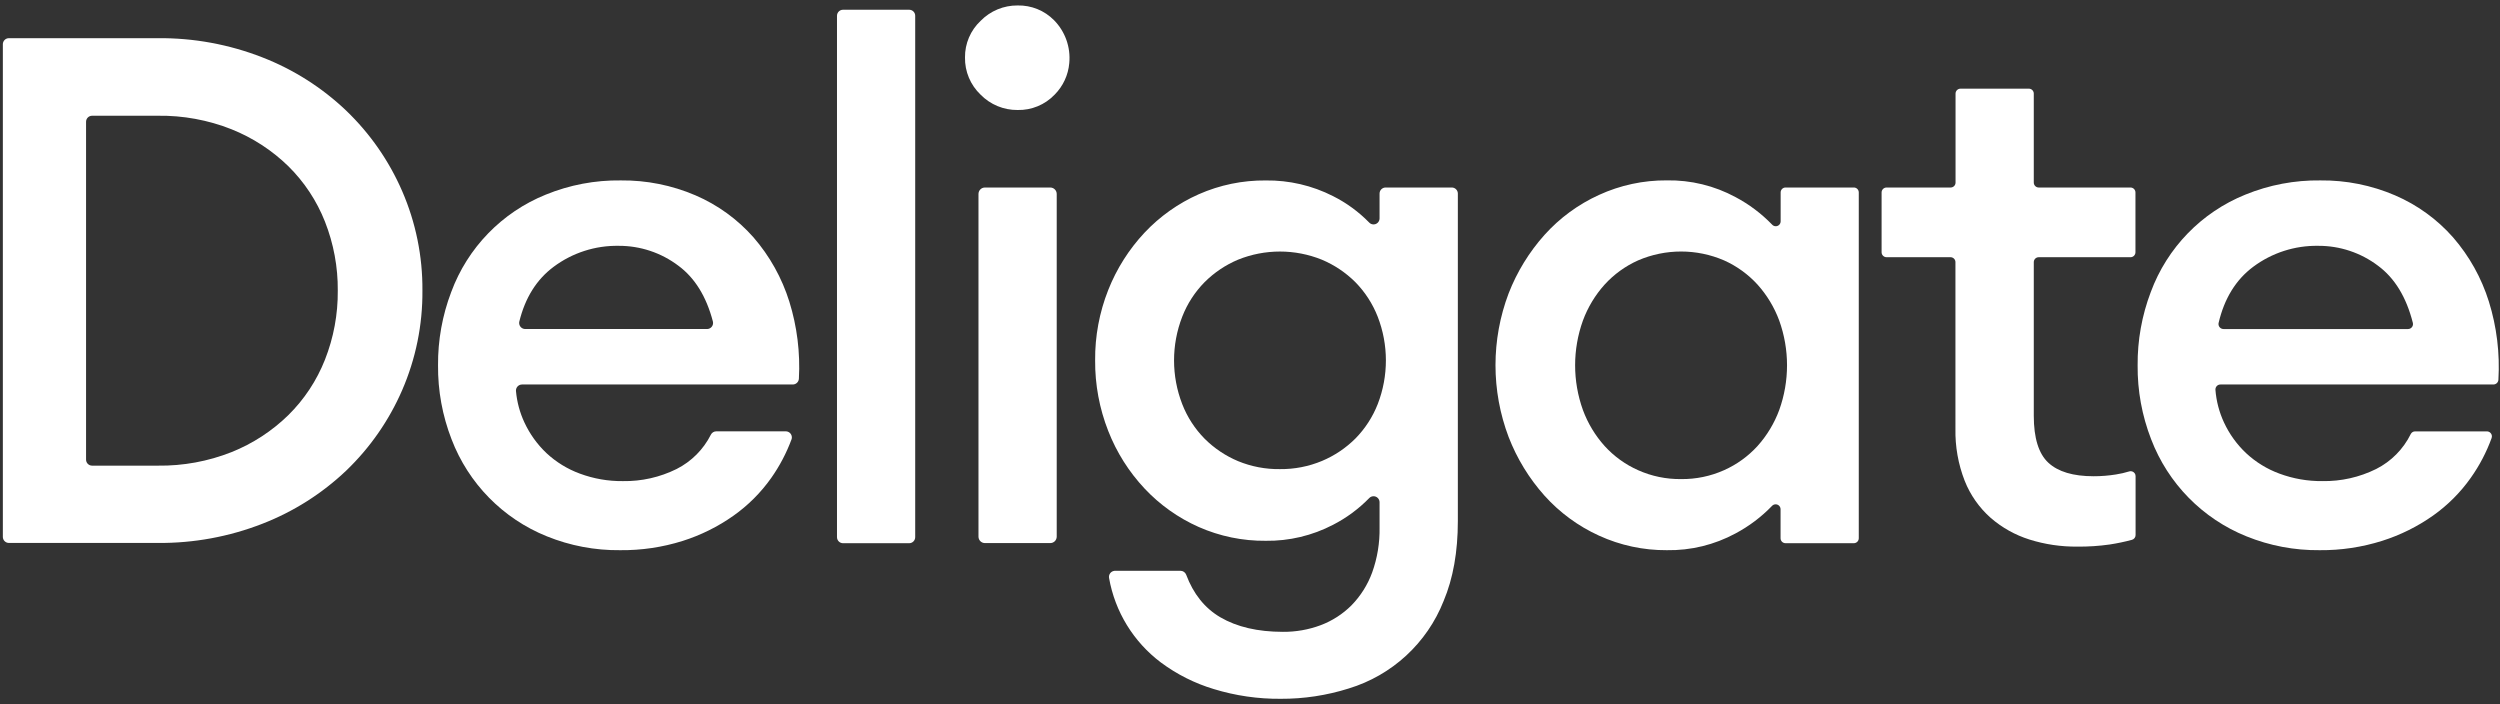
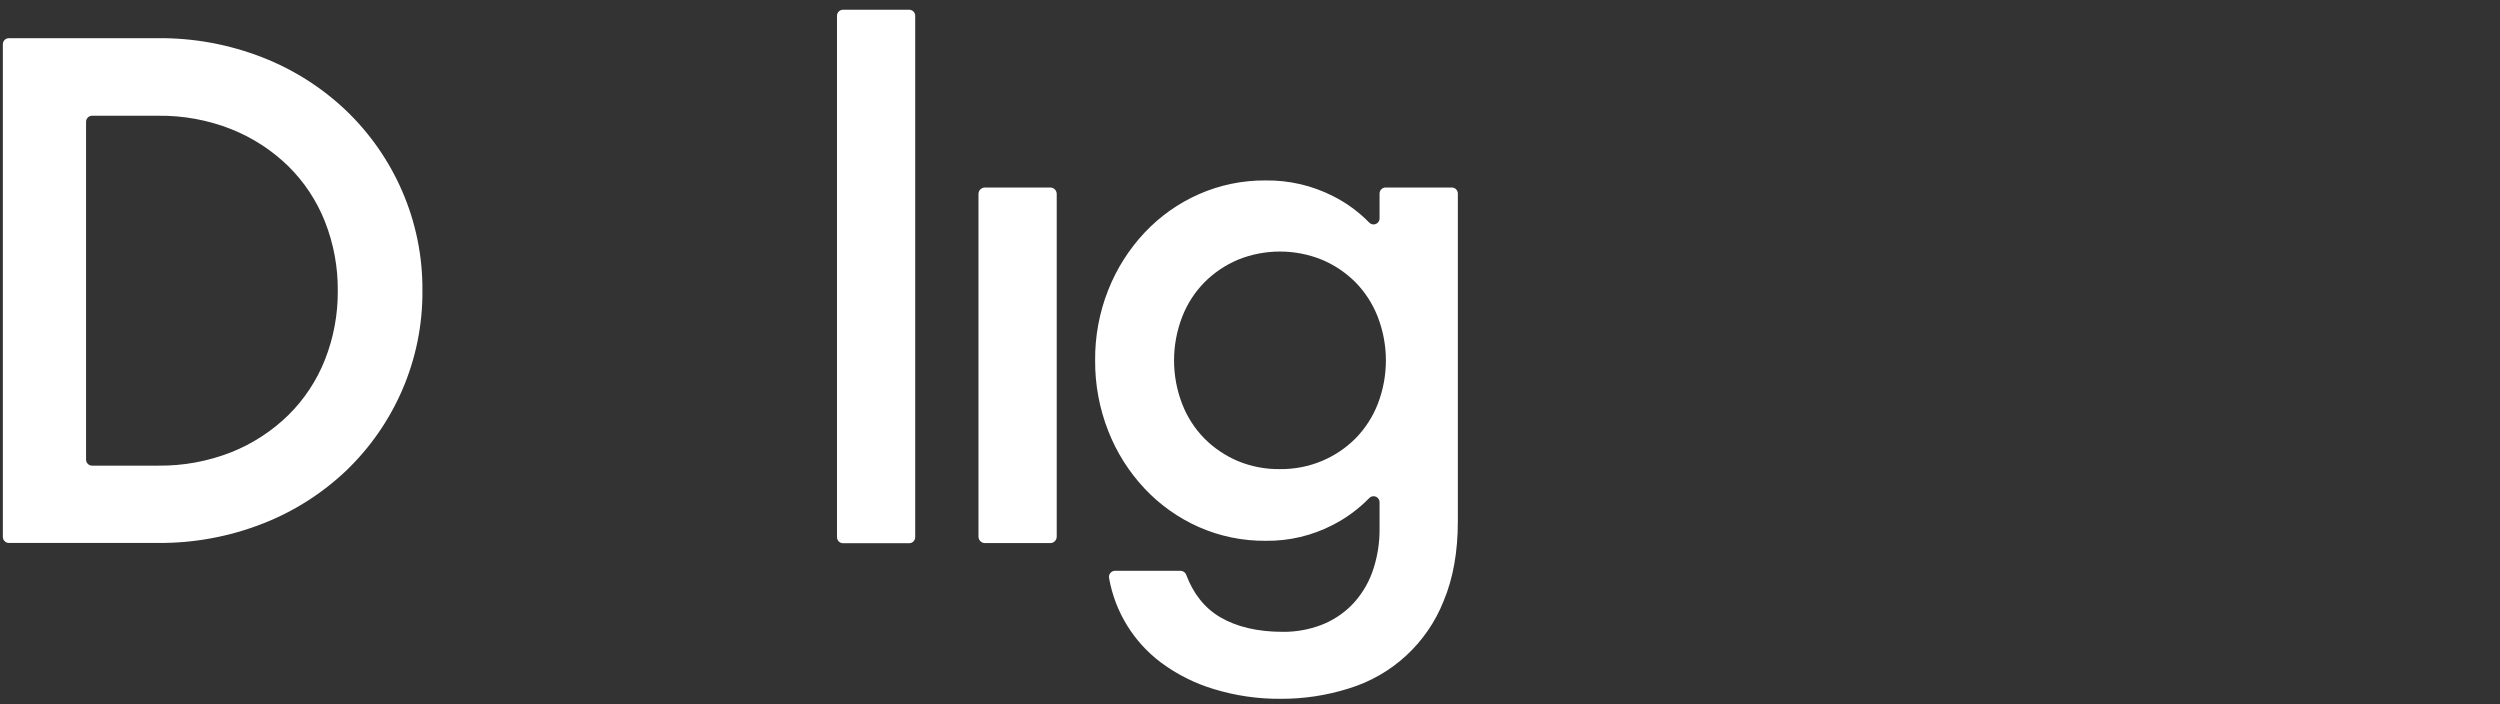
<svg xmlns="http://www.w3.org/2000/svg" version="1.1" id="Lager_1" x="0px" y="0px" width="571.276px" height="160.89px" viewBox="0 0 571.276 160.89" style="enable-background:new 0 0 571.276 160.89;" xml:space="preserve">
  <rect x="0" y="0" width="571.276" height="160.89" fill="#333333" stroke="none" />
  <style type="text/css">
	.st0{fill:#FFFFFF;}
</style>
  <path class="st0" d="M0.652,10.11c0-0.763,0.617-1.383,1.38-1.386h34.04c8.17-0.073,16.278,1.417,23.889,4.389  C67.085,15.884,73.598,20.024,79.131,25.3c5.431,5.214,9.77,11.456,12.765,18.363  c3.116,7.175,4.694,14.924,4.632,22.746c0.062,7.824-1.516,15.575-4.632,22.752  c-2.996,6.906-7.335,13.148-12.765,18.363c-5.537,5.263-12.05,9.393-19.172,12.157  c-7.611,2.969-15.719,4.459-23.889,4.389H2.032c-0.763-0.003-1.38-0.623-1.38-1.386L0.652,10.11z M36.077,106.405  c5.754,0.076,11.467-0.973,16.819-3.088c4.847-1.938,9.263-4.813,12.996-8.461  c3.643-3.595,6.494-7.912,8.37-12.674c1.977-5.018,2.97-10.369,2.924-15.761  c0.045-5.393-0.947-10.744-2.924-15.762c-1.876-4.762-4.727-9.079-8.37-12.674  c-3.735-3.642-8.151-6.513-12.996-8.449c-5.351-2.118-11.065-3.167-16.819-3.088H21.045  c-0.762,0-1.38,0.618-1.38,1.38v0v77.197c0,0.762,0.618,1.38,1.38,1.38c0,0,0,0,0,0H36.077z" />
-   <path class="st0" d="M141.697,125.723c-5.733,0.063-11.421-1.014-16.734-3.167  c-10.03-4.04-17.923-12.078-21.779-22.18c-2.092-5.388-3.139-11.125-3.088-16.904  c-0.044-5.716,0.977-11.391,3.009-16.734c3.748-10.135,11.596-18.219,21.615-22.265  c5.438-2.221,11.268-3.325,17.141-3.246c5.863-0.063,11.674,1.099,17.062,3.41  c5.067,2.181,9.59,5.454,13.245,9.586c3.719,4.286,6.513,9.294,8.206,14.71c1.768,5.687,2.507,11.644,2.182,17.591  c-0.036,0.747-0.65,1.335-1.398,1.337h-61.861c-0.769-0.002-1.393,0.62-1.395,1.389  c-0,0.034,0.001,0.067,0.003,0.101c0.221,2.496,0.877,4.934,1.939,7.203c1.222,2.626,2.93,4.998,5.033,6.99  c2.209,2.055,4.807,3.648,7.641,4.686c3.144,1.167,6.476,1.746,9.829,1.708c4.251,0.07,8.457-0.878,12.266-2.766  c3.384-1.713,6.13-4.465,7.835-7.853c0.232-0.459,0.701-0.75,1.216-0.754h15.895  c0.765-0.002,1.388,0.616,1.39,1.382c0,0.15-0.024,0.299-0.071,0.442c-1.16,3.135-2.723,6.106-4.65,8.838  c-2.361,3.34-5.274,6.252-8.613,8.613c-3.552,2.509-7.47,4.455-11.616,5.769  C151.374,125.062,146.547,125.776,141.697,125.723z M141.375,56.173c-5.351-0.093-10.58,1.594-14.868,4.796  c-3.89,2.901-6.504,7.075-7.841,12.522c-0.168,0.75,0.304,1.494,1.054,1.662  c0.101,0.023,0.204,0.034,0.307,0.034h41.528c0.765,0.002,1.387-0.618,1.389-1.383  c0-0.112-0.013-0.223-0.039-0.331c-1.499-5.73-4.133-9.985-7.902-12.765  C151.078,57.747,146.291,56.154,141.375,56.173z" />
  <path class="st0" d="M192.641,2.226h15.111c0.759-0.003,1.376,0.609,1.38,1.368c0,0.004,0,0.008,0,0.012v119.139  c0.003,0.762-0.612,1.383-1.374,1.386c-0.002,0-0.004,0-0.006,0h-15.111c-0.763-0.003-1.38-0.623-1.38-1.386V3.606  C191.261,2.844,191.879,2.226,192.641,2.226L192.641,2.226z" />
-   <path class="st0" d="M232.534,25.136c-3.174,0.03-6.224-1.231-8.449-3.495c-2.33-2.211-3.627-5.298-3.574-8.51  c-0.036-3.168,1.261-6.205,3.574-8.37c2.222-2.271,5.272-3.539,8.449-3.513c3.122-0.07,6.135,1.15,8.328,3.374  c2.549,2.592,3.822,6.179,3.477,9.799c-0.232,2.727-1.421,5.285-3.355,7.221  C238.782,23.94,235.716,25.208,232.534,25.136z" />
  <path class="st0" d="M225.064,42.849h14.935c0.812,0,1.471,0.659,1.471,1.471v78.309c0,0.812-0.659,1.471-1.471,1.471  h-14.935c-0.812,0-1.471-0.659-1.471-1.471V44.32C223.593,43.507,224.251,42.849,225.064,42.849z" />
  <path class="st0" d="M292.657,159.683c-5.175,0.045-10.327-0.704-15.275-2.219c-4.357-1.307-8.453-3.364-12.102-6.079  c-6.266-4.707-10.504-11.622-11.853-19.342c-0.117-0.763,0.406-1.477,1.169-1.595  c0.07-0.011,0.14-0.016,0.211-0.016h14.965c0.57,0.009,1.077,0.362,1.283,0.893  c1.649,4.401,4.249,7.643,7.799,9.726c3.793,2.217,8.56,3.327,14.303,3.331c2.935,0.026,5.85-0.485,8.601-1.508  c2.654-0.994,5.064-2.544,7.069-4.547c2.083-2.131,3.691-4.679,4.717-7.476c1.193-3.312,1.77-6.814,1.702-10.334  v-5.756c-0.004-0.759-0.622-1.371-1.381-1.367c-0.387,0.002-0.755,0.167-1.014,0.455  c-2.404,2.457-5.19,4.51-8.248,6.079c-4.738,2.466-10.014,3.719-15.354,3.647  c-5.285,0.052-10.521-1.028-15.354-3.167c-4.661-2.073-8.861-5.057-12.351-8.777  c-3.574-3.809-6.388-8.265-8.291-13.13c-2.025-5.148-3.044-10.637-3.003-16.169  c-0.046-5.507,0.974-10.97,3.003-16.09c1.917-4.843,4.729-9.281,8.291-13.081  c3.493-3.713,7.692-6.691,12.351-8.759c4.833-2.139,10.069-3.219,15.354-3.167  c5.332-0.07,10.601,1.157,15.354,3.574c3.063,1.537,5.85,3.571,8.248,6.018c0.507,0.564,1.376,0.61,1.94,0.102  c0.288-0.259,0.453-0.627,0.455-1.014v-5.689c0.003-0.765,0.626-1.383,1.392-1.38c0.002,0,0.004,0,0.006,0h15.105  c0.763,0,1.383,0.617,1.386,1.38v74.832c0,7.039-1.084,13.132-3.252,18.278  c-3.801,9.626-11.791,16.988-21.694,19.992C303.163,158.914,297.924,159.708,292.657,159.683z M292.499,107.196  c3.289,0.036,6.551-0.599,9.586-1.866c2.852-1.197,5.444-2.935,7.635-5.118c2.224-2.26,3.966-4.948,5.118-7.902  c2.479-6.418,2.473-13.53-0.018-19.944c-1.154-2.953-2.895-5.642-5.118-7.902c-2.192-2.181-4.784-3.919-7.635-5.118  c-6.15-2.488-13.027-2.488-19.178,0c-2.845,1.2-5.431,2.938-7.616,5.118c-2.227,2.257-3.969,4.946-5.118,7.902  c-2.496,6.428-2.496,13.558,0,19.986c1.148,2.956,2.89,5.646,5.118,7.902c2.189,2.184,4.782,3.923,7.635,5.118  C285.947,106.625,289.211,107.246,292.499,107.196L292.499,107.196z" />
-   <path class="st0" d="M380.892,125.723c-5.354,0.036-10.651-1.101-15.518-3.331c-4.726-2.153-8.957-5.257-12.431-9.118  c-3.521-3.939-6.301-8.481-8.206-13.409c-4.003-10.575-4.003-22.249,0-32.824c1.909-4.915,4.689-9.444,8.206-13.373  c3.473-3.861,7.705-6.965,12.431-9.118c4.867-2.233,10.164-3.37,15.518-3.331c5.468-0.095,10.869,1.22,15.682,3.817  c3.101,1.643,5.923,3.764,8.364,6.285c0.408,0.463,1.115,0.508,1.579,0.099c0.243-0.214,0.381-0.523,0.379-0.847  v-6.595c-0.003-0.621,0.497-1.127,1.118-1.131c0.002,0,0.004,0,0.006,0h15.604c0.621,0,1.125,0.503,1.125,1.125  c0,0.002,0,0.004,0,0.006v79.02c0,0.622-0.502,1.127-1.125,1.131h-15.622c-0.622-0.003-1.125-0.509-1.125-1.131  v-6.632c-0.001-0.621-0.505-1.124-1.127-1.123c-0.317,0.001-0.618,0.134-0.831,0.369  c-2.434,2.523-5.25,4.646-8.346,6.291C391.761,124.501,386.361,125.815,380.892,125.723z M384.144,109.475  c3.385,0.042,6.739-0.653,9.829-2.036c2.9-1.294,5.501-3.173,7.641-5.519c2.153-2.401,3.834-5.187,4.954-8.212  c2.383-6.616,2.383-13.856,0-20.472c-1.12-3.023-2.801-5.807-4.954-8.206c-2.141-2.346-4.742-4.227-7.641-5.525  c-6.273-2.707-13.385-2.707-19.658,0c-2.9,1.297-5.501,3.178-7.641,5.525c-2.155,2.397-3.836,5.182-4.954,8.206  c-2.383,6.616-2.383,13.856,0,20.472c1.118,3.026,2.799,5.812,4.954,8.212c2.138,2.348,4.74,4.227,7.641,5.519  C377.405,108.823,380.759,109.517,384.144,109.475z" />
-   <path class="st0" d="M474.684,124.908c-3.71,0.038-7.402-0.51-10.941-1.623c-3.261-1.026-6.275-2.713-8.856-4.954  c-2.614-2.314-4.646-5.21-5.933-8.455c-1.482-3.802-2.201-7.859-2.115-11.938V59.899  c0-0.621-0.503-1.125-1.125-1.125h-14.619c-0.624,0-1.131-0.506-1.131-1.131V43.979  c0-0.624,0.506-1.131,1.131-1.131h14.643c0.621,0,1.125-0.503,1.125-1.125c0-0.002,0-0.004,0-0.006V21.392  c0-0.624,0.506-1.131,1.131-1.131h15.622c0.621,0,1.125,0.503,1.125,1.125c0,0.002,0,0.004,0,0.006V41.718  c0,0.624,0.506,1.131,1.131,1.131h20.971c0.624,0,1.131,0.506,1.131,1.131v13.665c0,0.624-0.506,1.131-1.131,1.131  h-20.971c-0.621-0.003-1.127,0.497-1.131,1.118c0,0.002,0,0.004,0,0.006v35.109c0,5.094,1.11,8.67,3.331,10.729  c2.221,2.059,5.665,3.088,10.334,3.088c1.714,0.002,3.426-0.134,5.118-0.407c1.028-0.16,2.044-0.394,3.039-0.699  c0.601-0.171,1.226,0.177,1.397,0.777c0.03,0.105,0.044,0.214,0.043,0.323v13.44  c0.004,0.51-0.335,0.959-0.827,1.094c-1.681,0.452-3.385,0.809-5.106,1.07  C479.623,124.771,477.154,124.934,474.684,124.908z" />
-   <path class="st0" d="M530.065,125.723c-5.733,0.062-11.421-1.014-16.734-3.167  c-10.027-4.043-17.917-12.08-21.773-22.18c-2.094-5.387-3.142-11.124-3.088-16.904  c-0.046-5.716,0.973-11.391,3.003-16.734c3.748-10.135,11.596-18.219,21.615-22.265  c5.438-2.221,11.268-3.325,17.141-3.246c5.863-0.063,11.674,1.098,17.062,3.41  c5.069,2.178,9.592,5.452,13.245,9.586c3.722,4.284,6.516,9.293,8.206,14.71c1.792,5.765,2.527,11.807,2.17,17.834  c-0.029,0.611-0.531,1.092-1.143,1.094H507.392c-0.631-0.001-1.144,0.509-1.145,1.14  c-0,0.025,0.001,0.05,0.002,0.075c0.202,2.59,0.867,5.122,1.963,7.477c1.222,2.628,2.932,5,5.039,6.99  c2.205,2.054,4.799,3.648,7.628,4.686c3.144,1.167,6.476,1.746,9.829,1.708c4.253,0.07,8.461-0.878,12.273-2.766  c3.43-1.735,6.204-4.538,7.902-7.987c0.189-0.374,0.572-0.609,0.991-0.608h16.412  c0.631,0.001,1.142,0.513,1.142,1.144c-0,0.124-0.02,0.246-0.06,0.364  c-1.176,3.24-2.783,6.307-4.778,9.118c-2.36,3.338-5.271,6.251-8.607,8.613  c-3.554,2.509-7.474,4.455-11.622,5.769C539.738,125.045,534.913,125.767,530.065,125.723z M529.743,56.173  c-5.35-0.092-10.58,1.595-14.868,4.796c-3.955,2.954-6.589,7.231-7.902,12.832  c-0.131,0.621,0.266,1.23,0.887,1.361c0.076,0.016,0.154,0.024,0.231,0.025h42.173  c0.628-0.003,1.135-0.513,1.132-1.141c-0-0.089-0.011-0.177-0.032-0.263  c-1.491-5.888-4.144-10.24-7.957-13.057C539.475,57.751,534.673,56.151,529.743,56.173z" />
</svg>